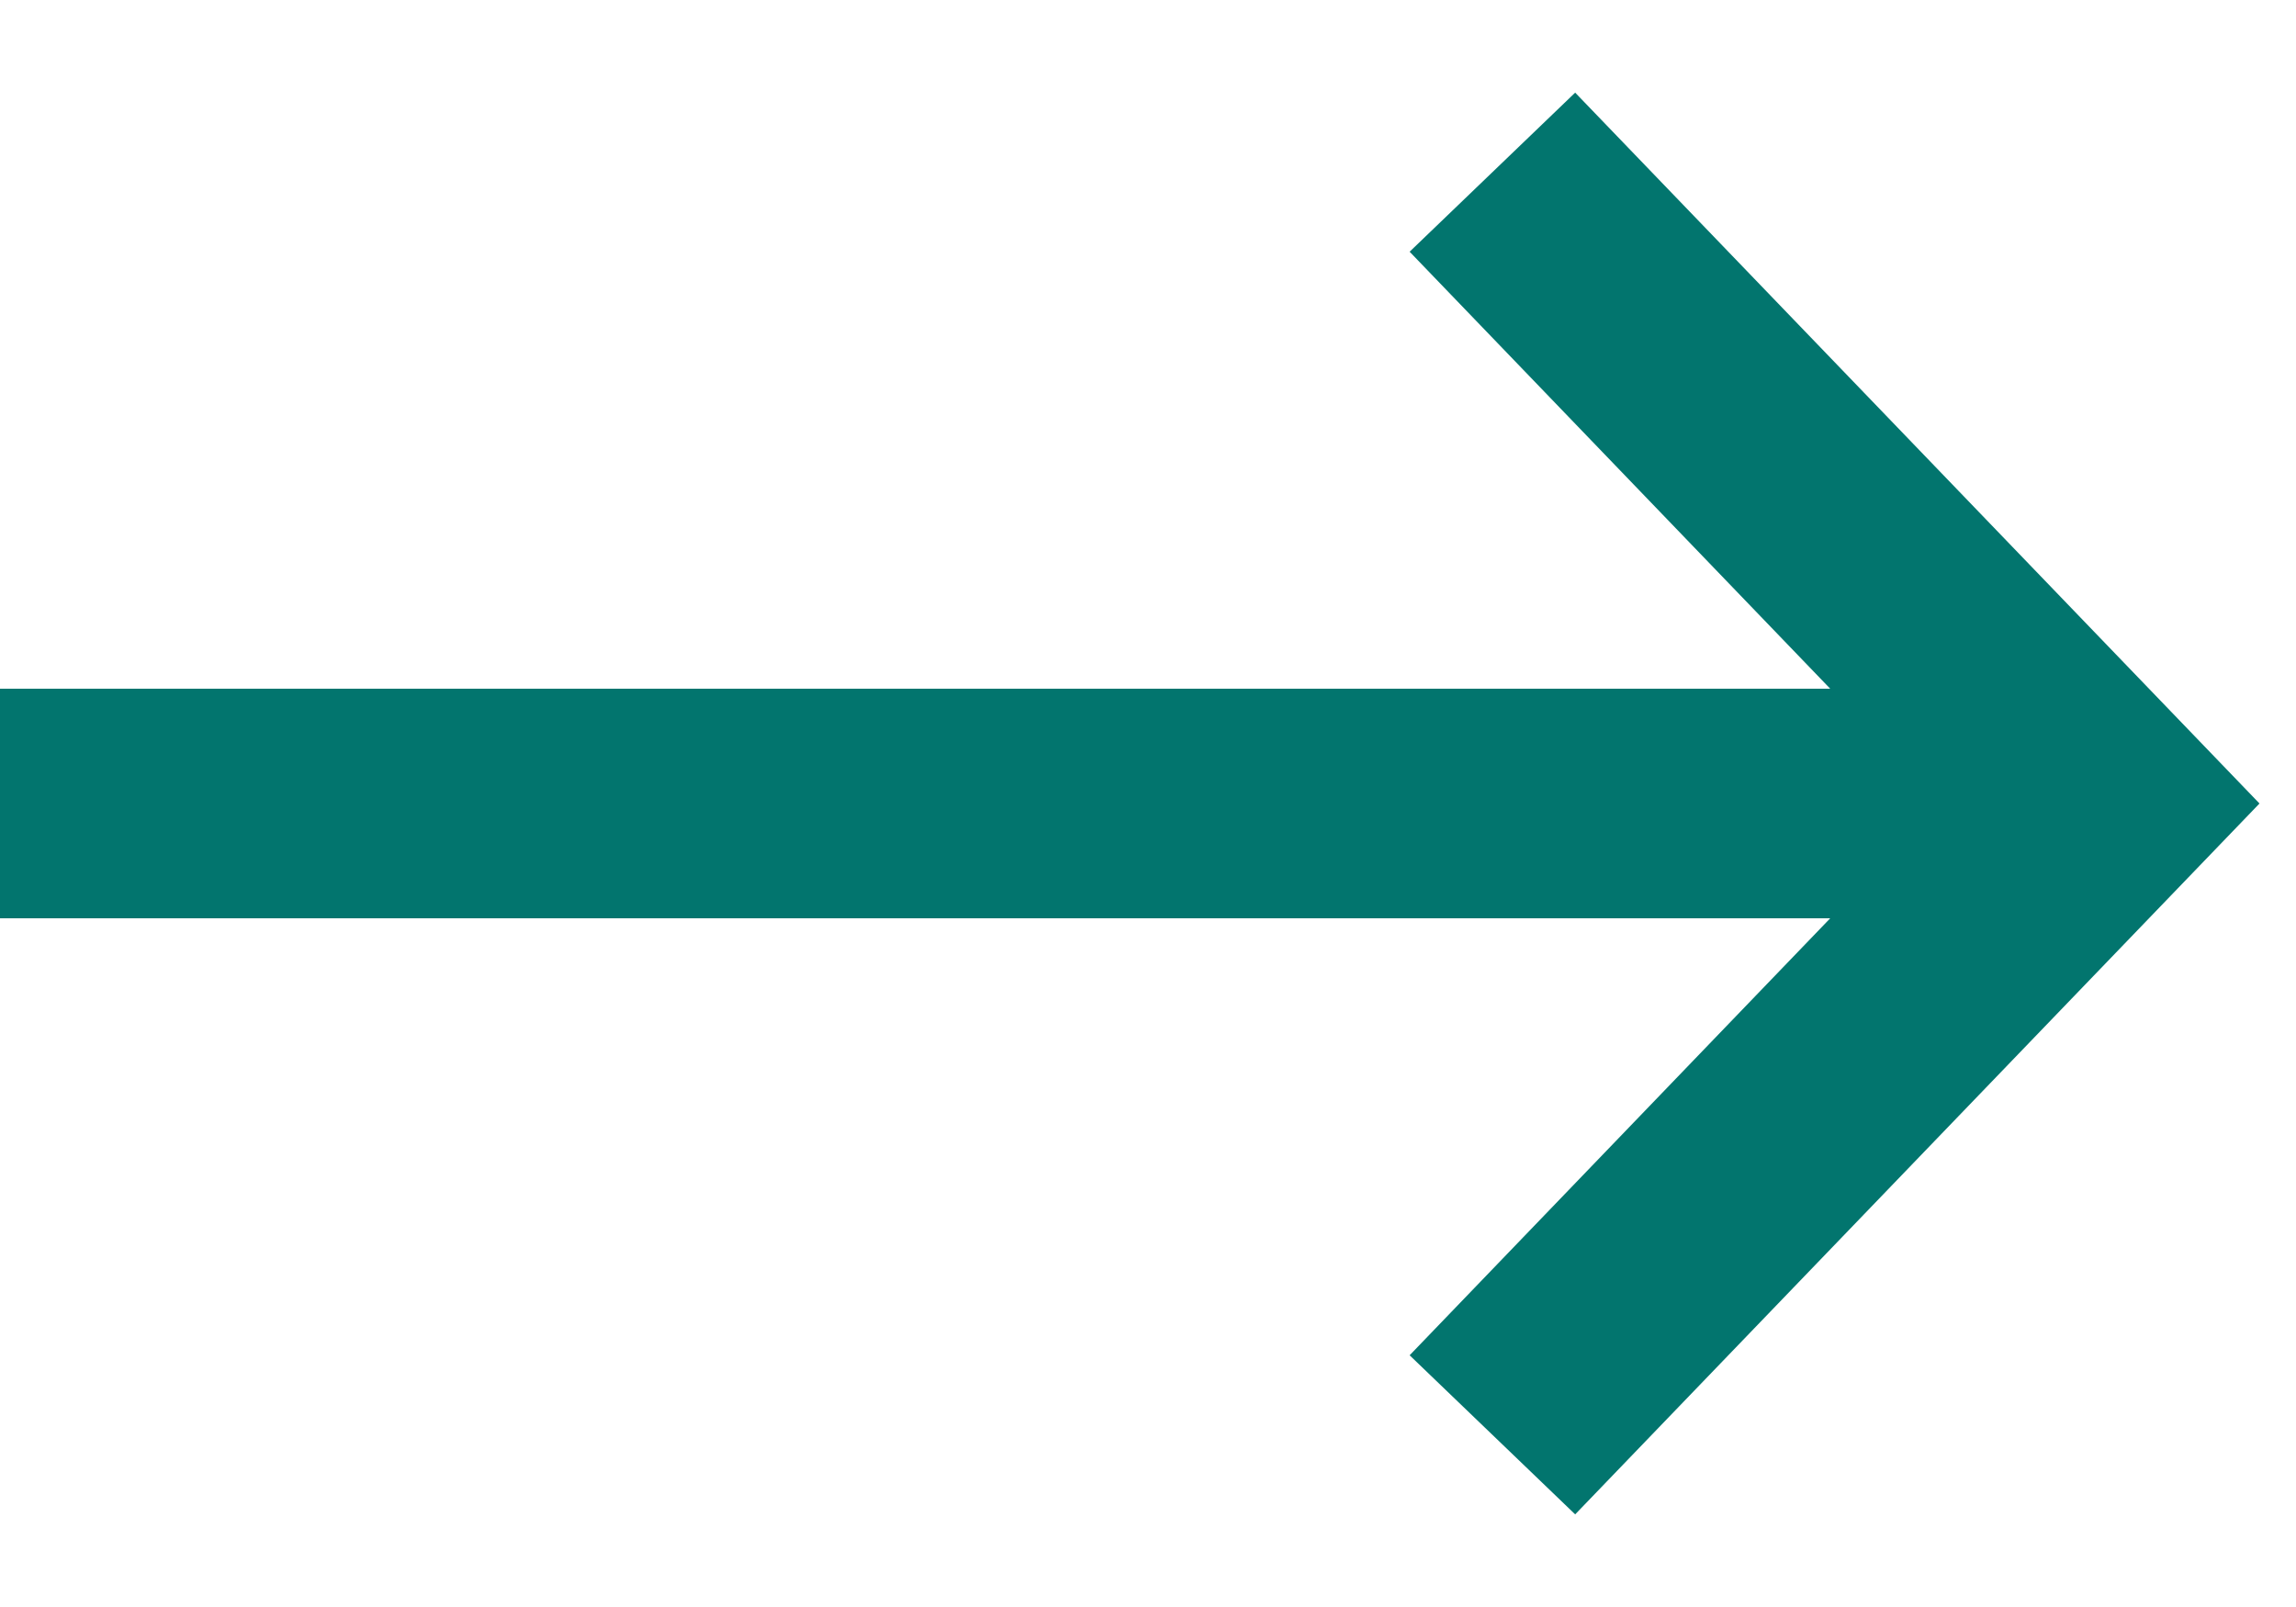
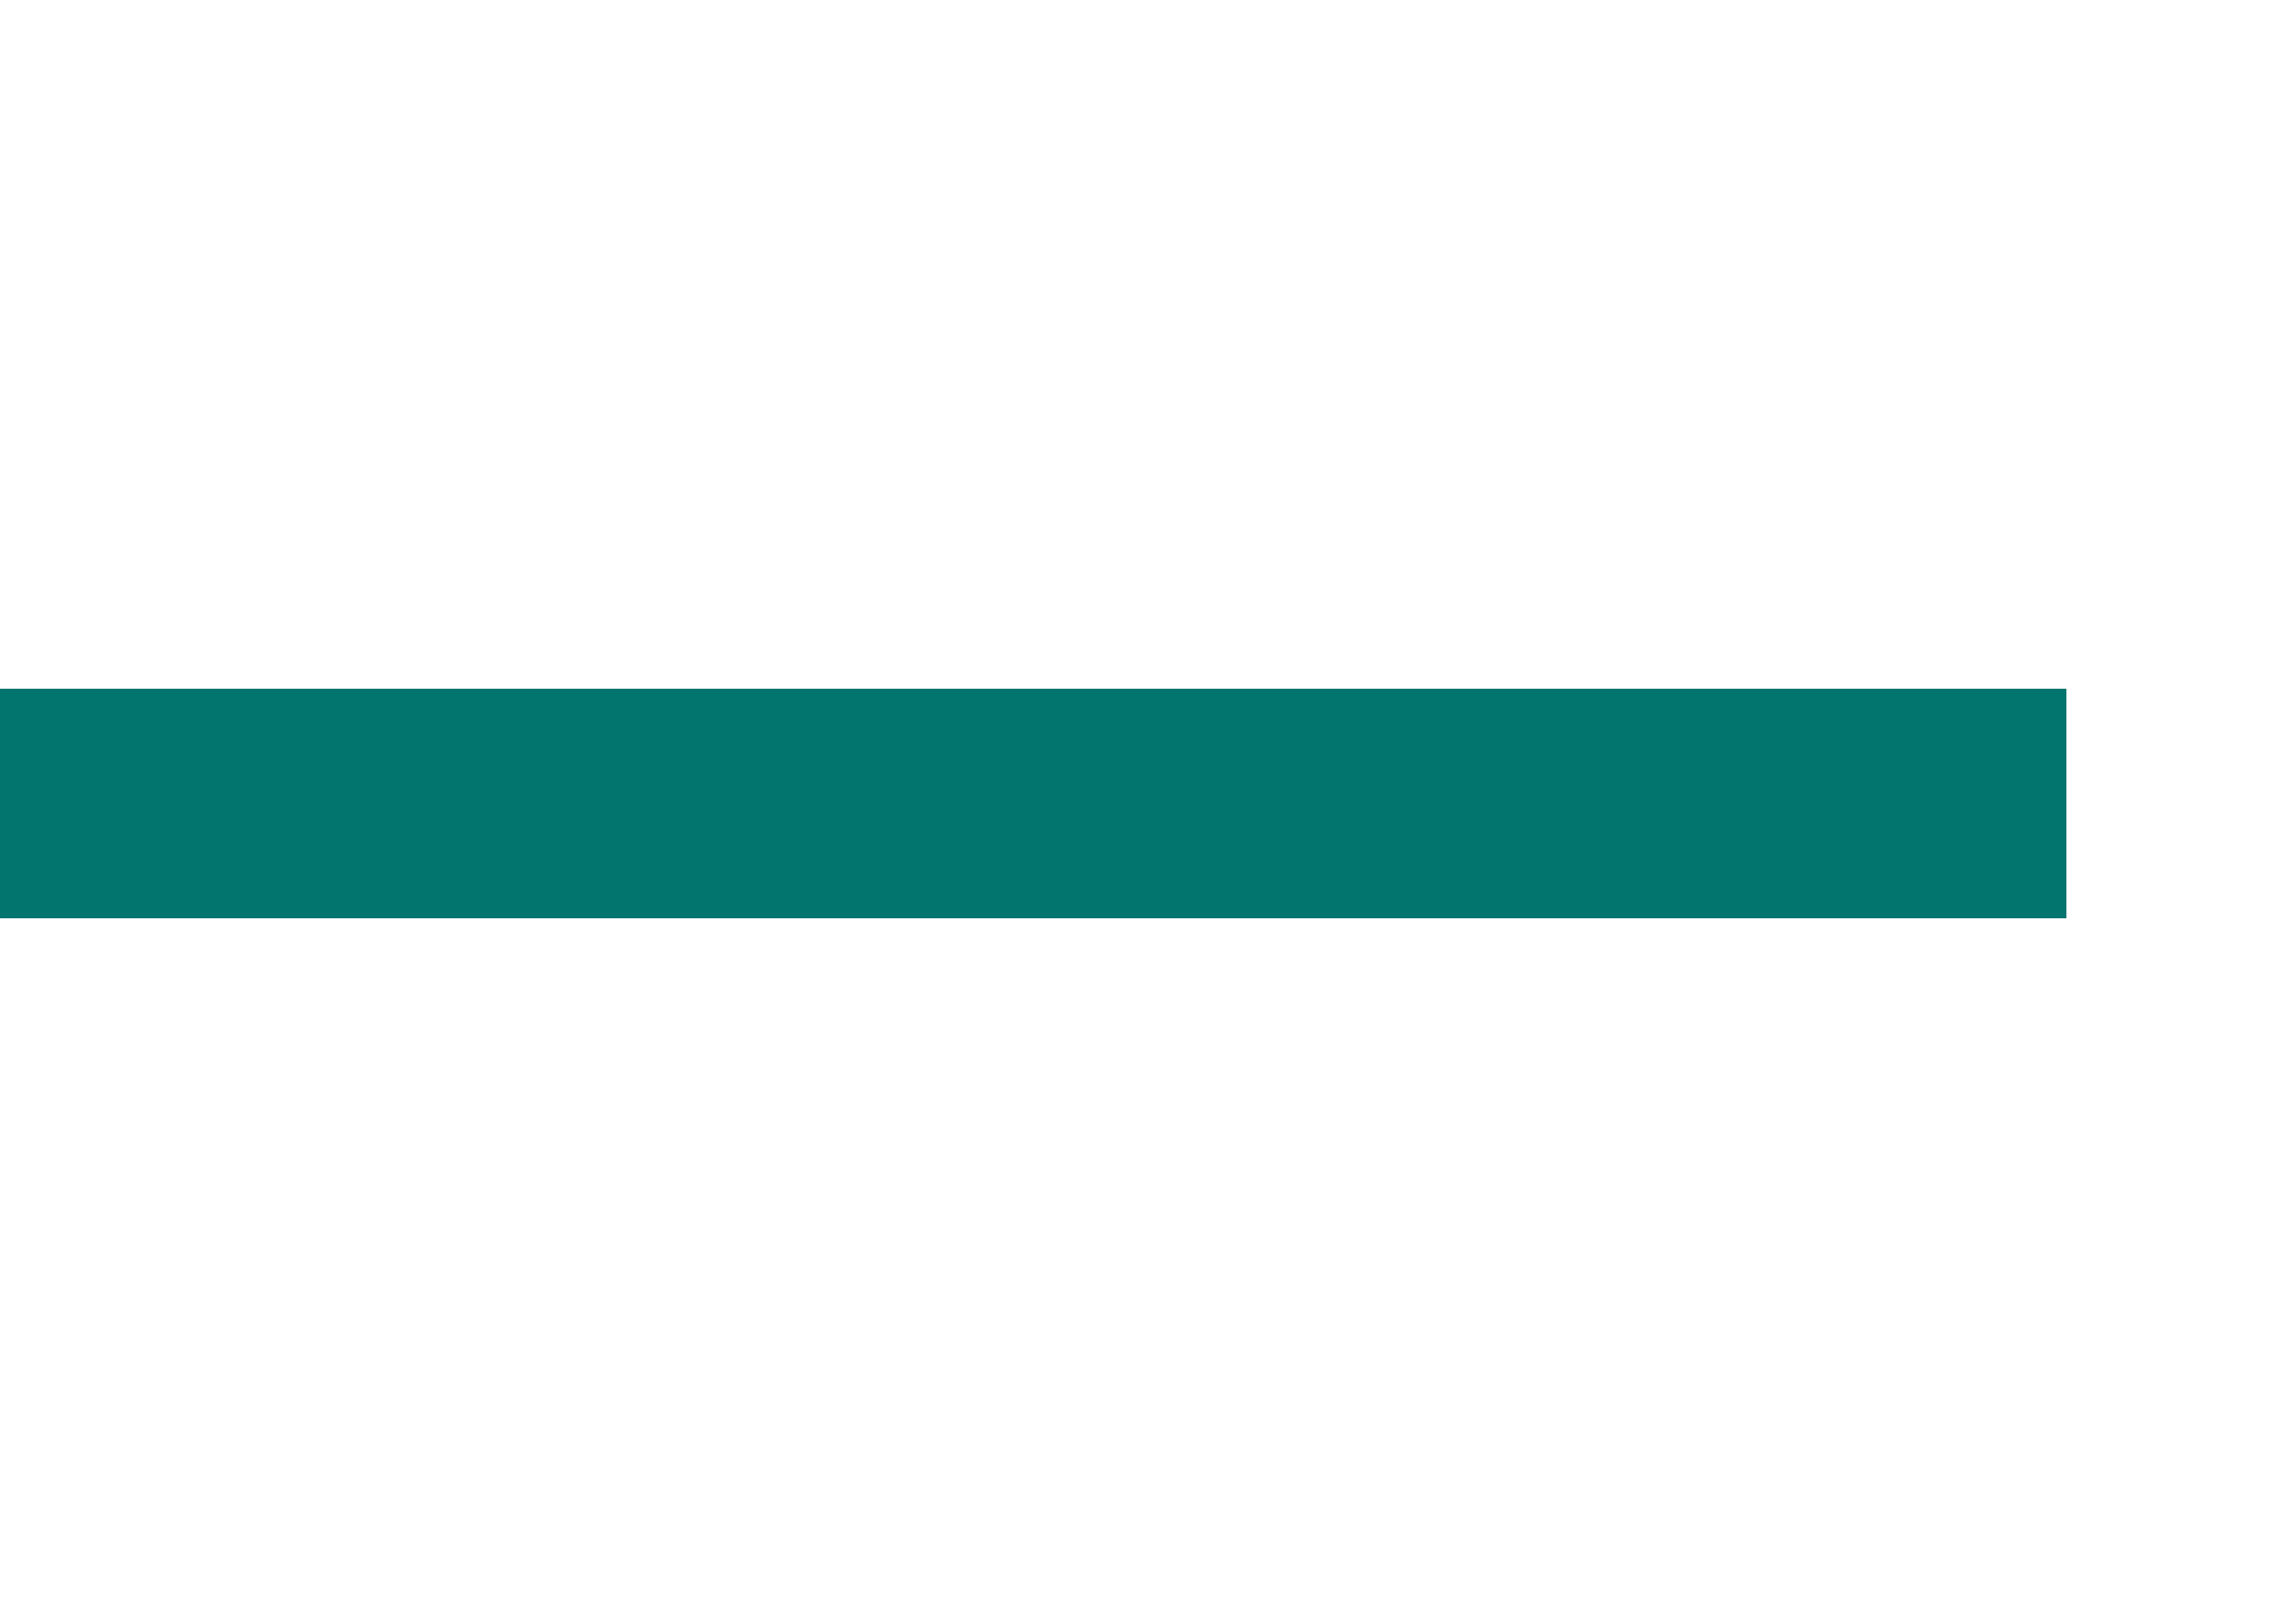
<svg xmlns="http://www.w3.org/2000/svg" width="20" height="14" viewBox="0 0 20 14" fill="none">
  <path d="M18 6V8H0V6H18Z" fill="#02756E" />
-   <path d="M19.682 7L13.721 13.193L12.279 11.807L16.905 7L12.279 2.193L13.721 0.807L19.682 7Z" fill="#02756E" />
</svg>